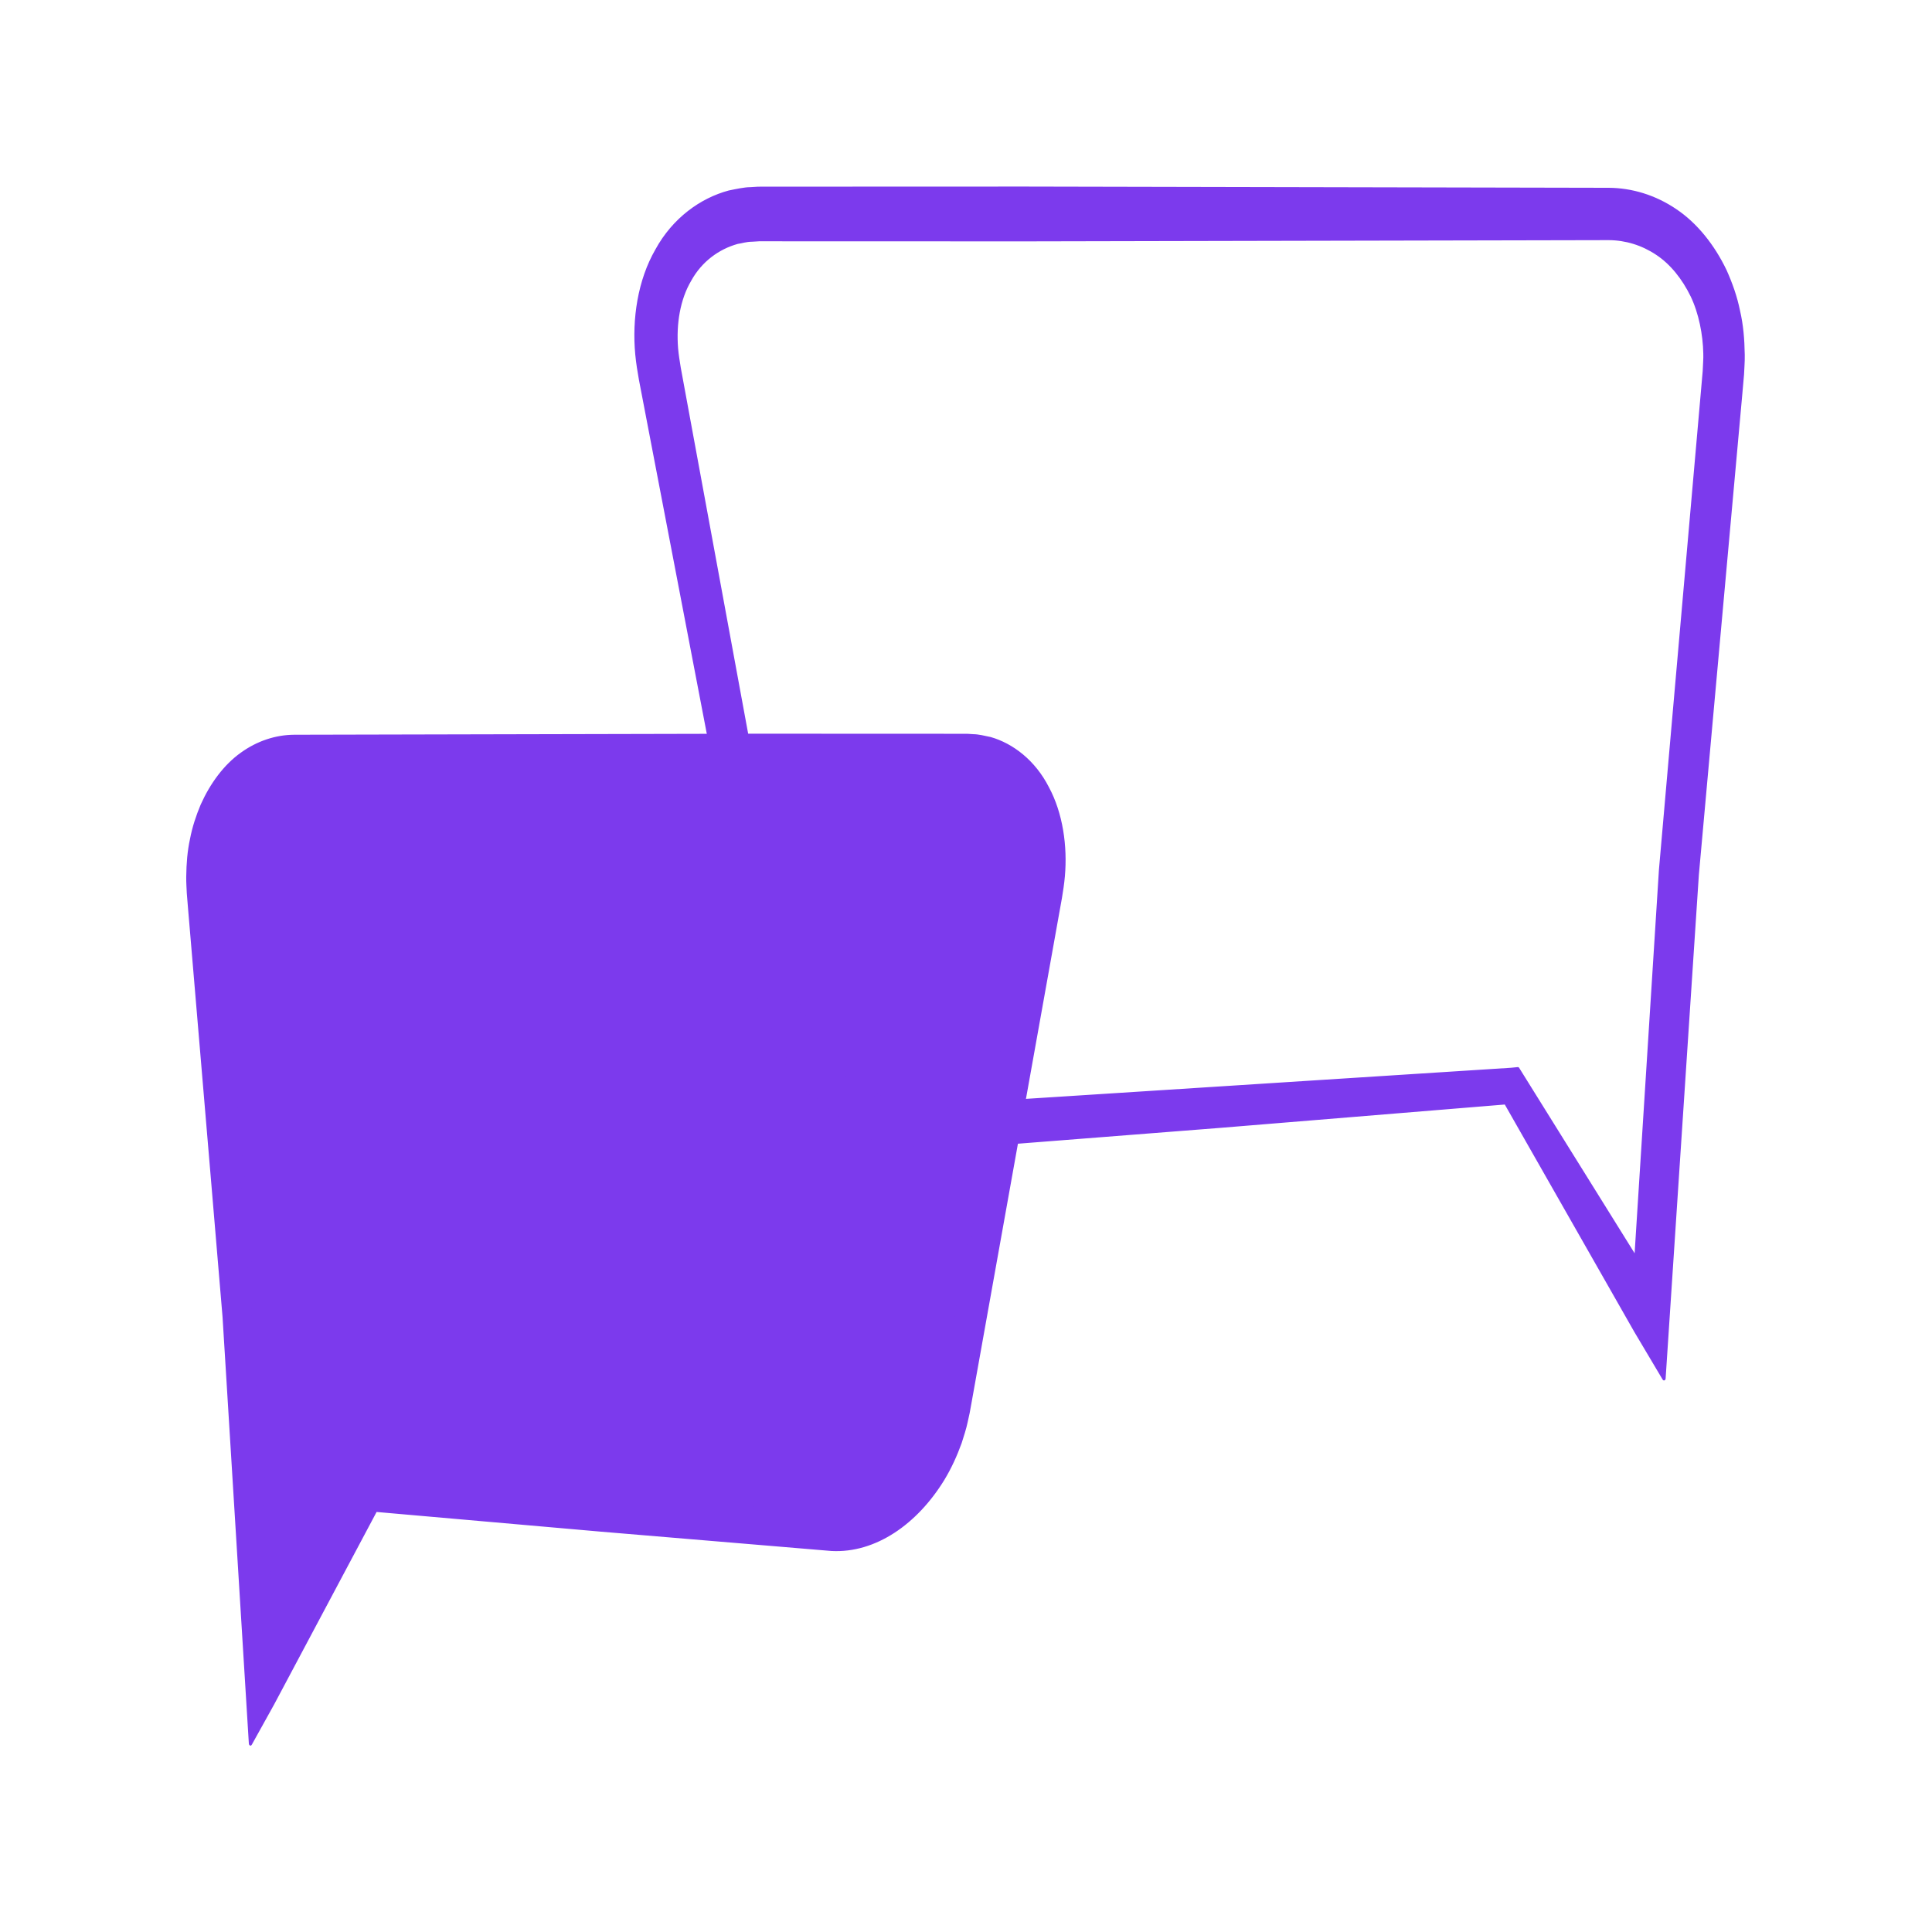
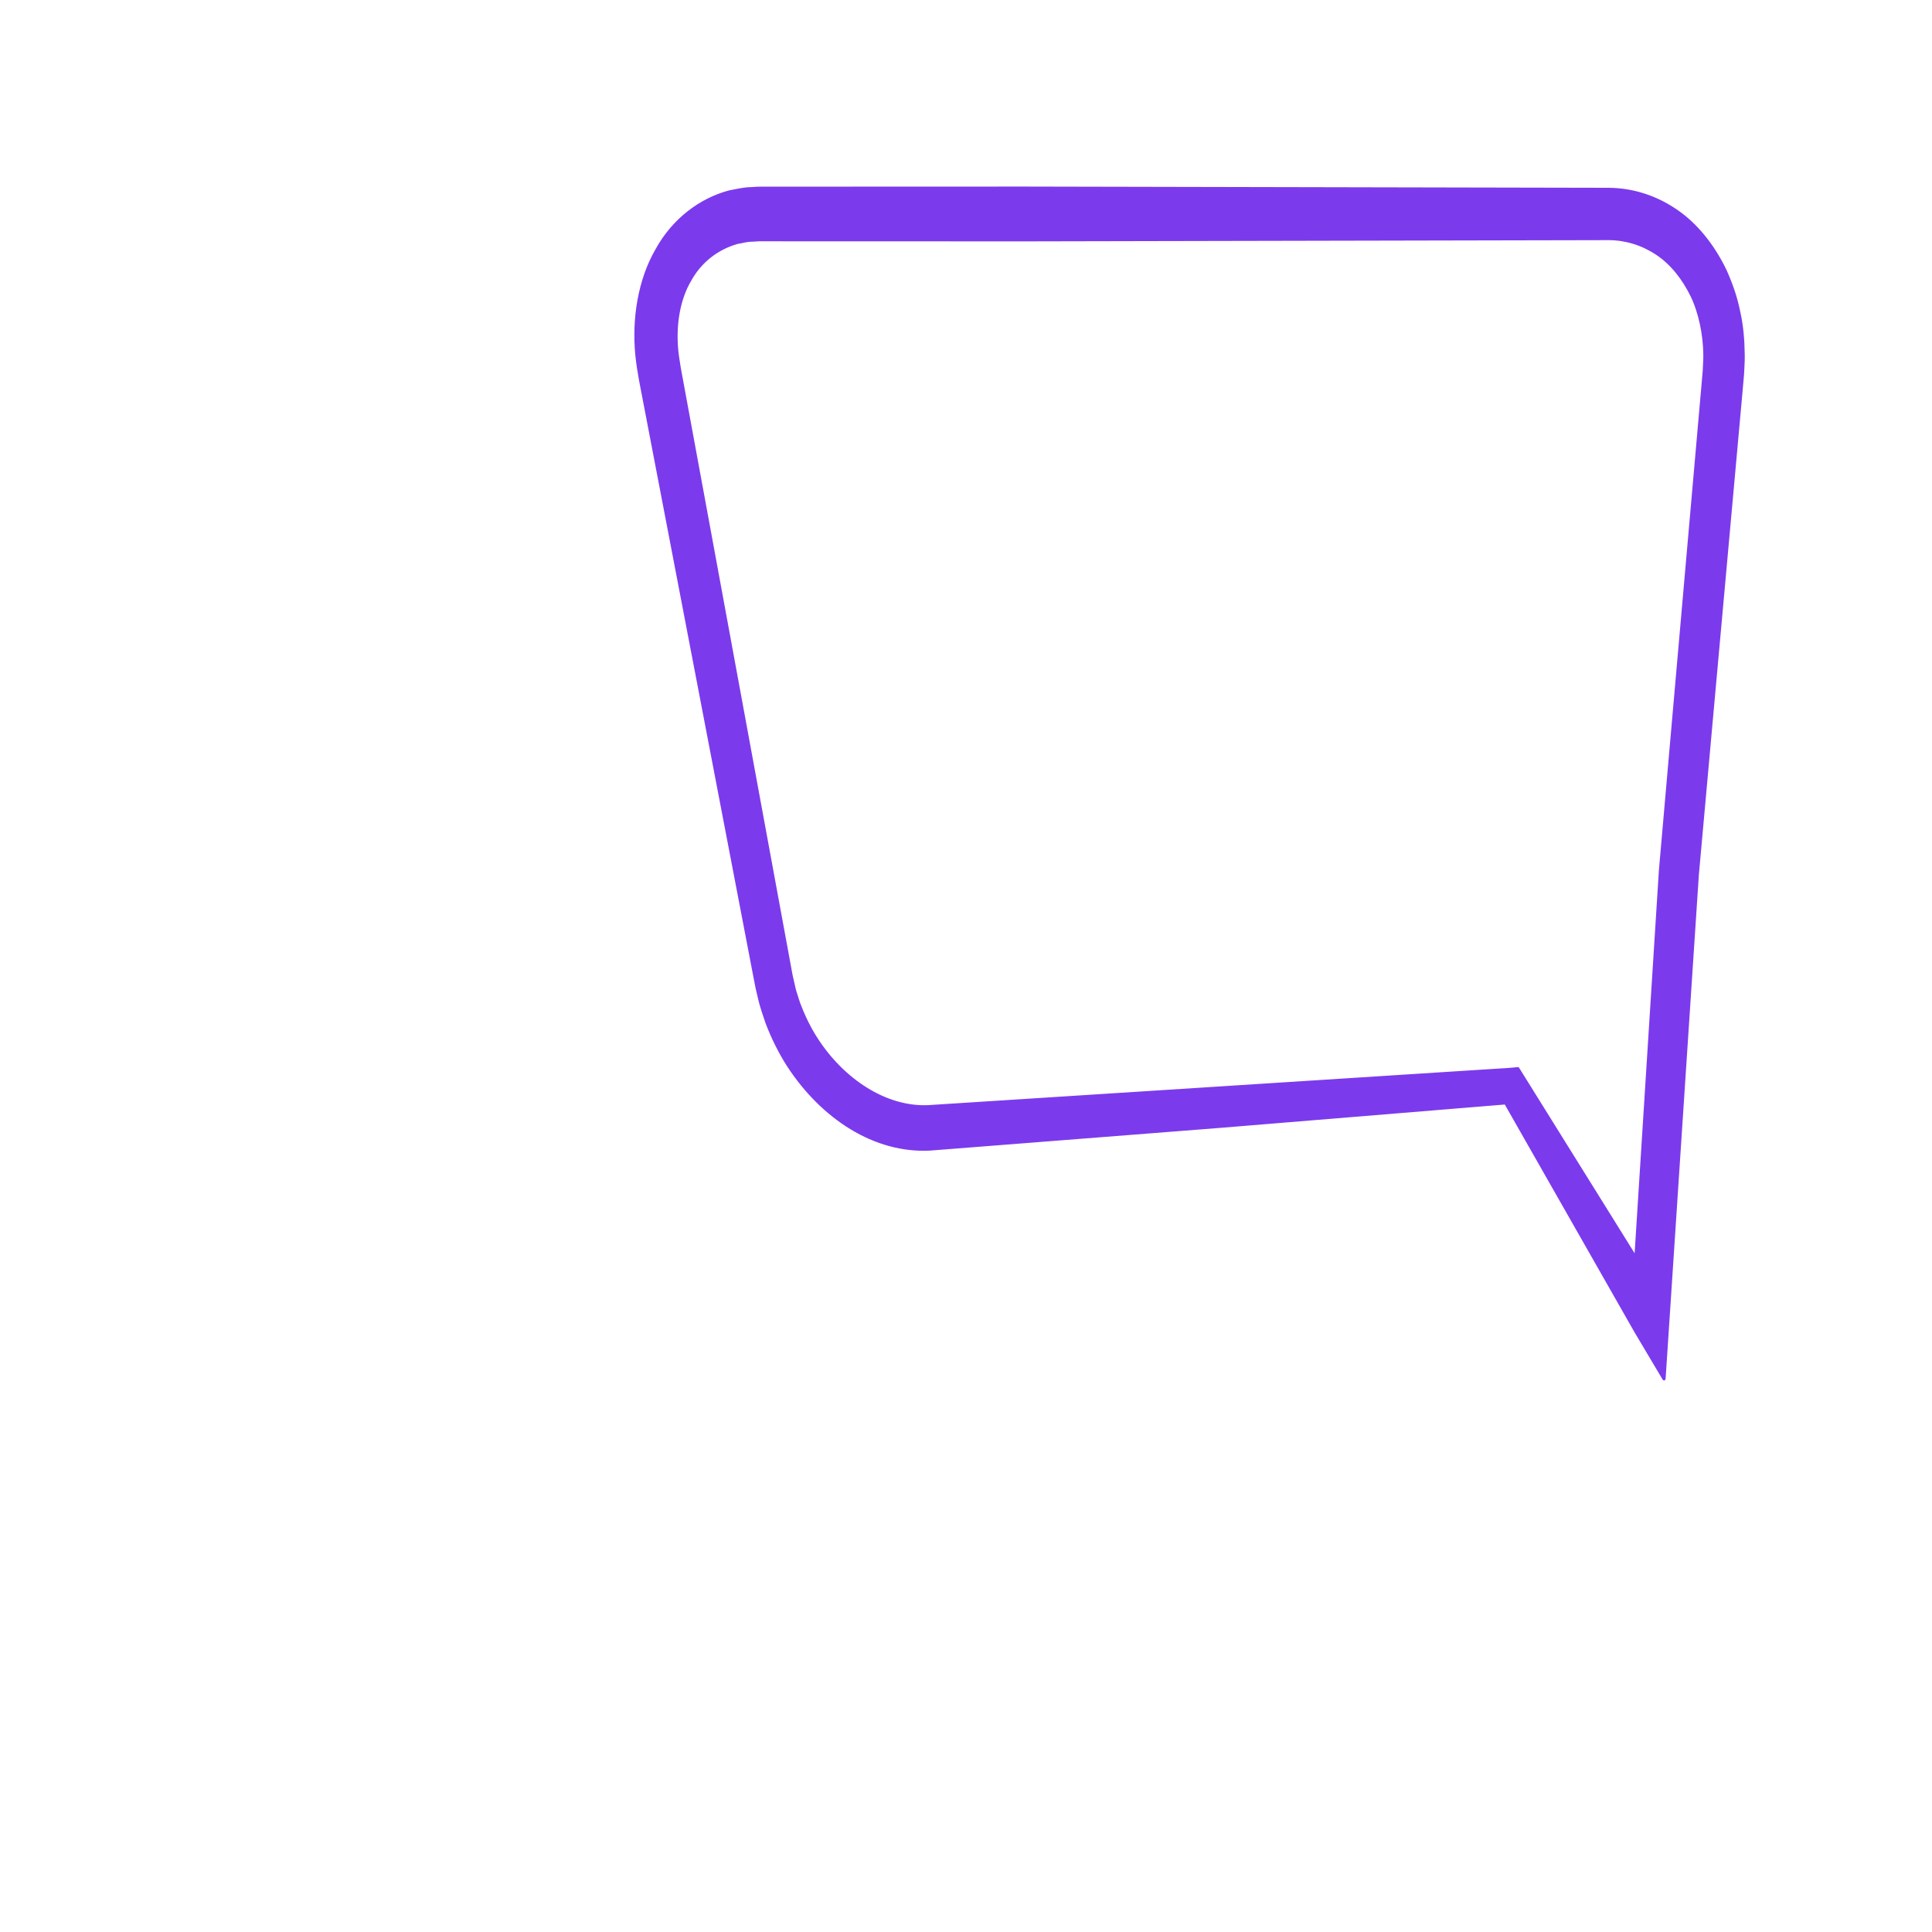
<svg xmlns="http://www.w3.org/2000/svg" width="100%" height="100%" viewBox="0 0 512 512" version="1.1" xml:space="preserve" style="fill-rule:evenodd;clip-rule:evenodd;stroke-linejoin:round;stroke-miterlimit:2;">
  <g id="Hintergrund">
-     <rect x="-12.885" y="-7.958" width="555.292" height="584.492" style="fill:white;" />
-   </g>
+     </g>
  <g transform="matrix(1.856,0,0,1.931,-336.958,-30.482)">
    <g transform="matrix(1,0,0,1,-10,-75)">
-       <path d="M230.606,316.111L228.888,288.233L227.824,270.964L226.358,253.735L223.419,219.33L223.052,215.03L222.879,213.008C222.858,212.321 222.784,211.492 222.811,210.923C222.848,208.724 223.328,206.163 224.272,204.154C225.238,202.124 226.585,200.368 228.238,199.247C229.884,198.117 231.76,197.527 233.679,197.518L299.624,197.66L316.11,197.655L324.353,197.653L328.474,197.651L329.506,197.651L329.632,197.649C329.637,197.649 329.642,197.649 329.645,197.649L329.903,197.666L330.417,197.698C331.187,197.71 331.562,197.885 332.103,197.959C334.297,198.585 336.264,200.071 337.48,202.339C338.751,204.549 339.223,207.455 338.991,210.365C338.923,211.123 338.828,211.764 338.688,212.62L338.229,215.19L337.309,220.333L335.467,230.616L328.105,271.748L326.265,282.033L326.058,283.196L325.779,284.465C325.69,284.923 325.583,285.252 325.478,285.57C325.368,285.903 325.291,286.228 325.163,286.571C324.646,287.967 324.019,289.308 323.258,290.539C320.223,295.429 315.352,298.741 310.519,298.503L244.701,294.162L244.698,294.162L243.942,294.084L243.442,294.911L230.606,316.111Z" style="fill:rgb(124,58,237);stroke:rgb(124,58,237);stroke-width:0.53px;" />
-     </g>
+       </g>
    <g transform="matrix(-1.487,0,0,1.903,655.165,99.043)">
-       <path d="M290.254,9.392C291.996,9.4 293.764,9.827 295.324,10.677C296.891,11.519 298.192,12.832 299.101,14.356C299.533,15.13 299.898,15.949 300.112,16.807C300.36,17.663 300.447,18.519 300.466,19.477C300.475,19.936 300.429,20.255 300.413,20.652L300.282,21.849L300.028,24.108L297.993,42.186L296.98,51.211L296.236,60.266L294.749,78.378L294.453,81.985L292.308,79.083L292.307,79.082L282.113,64.698L282.957,65.093L282.955,65.093L260.821,66.553L238.66,67.948C234.462,68.116 230.508,66.025 227.938,62.872C227.295,62.073 226.751,61.192 226.303,60.257C226.103,59.787 225.849,59.196 225.737,58.775L225.542,58.109L225.364,57.372L224.078,51.978L218.932,30.402L217.645,25.009L217.002,22.312L216.68,20.963C216.581,20.512 216.461,19.94 216.403,19.421C216.157,17.295 216.586,14.951 217.916,13.101C219.198,11.216 221.287,10.01 223.408,9.554C223.958,9.464 224.614,9.351 225.023,9.353L225.369,9.336L225.542,9.327L225.793,9.323L226.487,9.323L229.259,9.322L234.804,9.32L245.894,9.317L290.254,9.392ZM290.254,12.339L245.894,12.414L234.804,12.411L229.259,12.41L226.487,12.409L225.793,12.409L225.708,12.408L225.664,12.408C225.806,12.404 225.678,12.409 225.699,12.408L225.526,12.417L225.18,12.434C224.662,12.44 224.41,12.532 224.046,12.571C222.57,12.9 221.247,13.681 220.429,14.873C219.574,16.035 219.256,17.562 219.412,19.092C219.458,19.49 219.522,19.827 219.616,20.277L219.925,21.628L220.544,24.331L221.783,29.736L226.735,51.356L227.973,56.762L228.112,57.373L228.3,58.04C228.36,58.281 228.432,58.454 228.502,58.621C228.576,58.796 228.628,58.967 228.714,59.147C229.062,59.881 229.484,60.586 229.996,61.233C232.037,63.803 235.314,65.544 238.565,65.419L282.84,63.137L282.842,63.137L283.35,63.096L283.687,63.531L294.485,77.467L294.486,77.469L292.045,78.174L293.477,60.021L294.193,50.944L295.179,41.888L297.156,23.804L297.403,21.544L297.519,20.481C297.533,20.12 297.583,19.684 297.565,19.385C297.54,18.229 297.217,16.883 296.582,15.827C295.932,14.76 295.026,13.837 293.914,13.248C292.807,12.654 291.545,12.344 290.254,12.339Z" style="fill:rgb(124,58,237);fill-rule:nonzero;stroke:rgb(124,58,237);stroke-width:0.31px;" />
-     </g>
+       </g>
    <g transform="matrix(1.879,0,0,2.247,-134.134,20.736)">
      <path d="M290.254,9.392C291.996,9.4 293.764,9.827 295.324,10.677C296.891,11.519 298.192,12.832 299.101,14.356C299.533,15.13 299.898,15.949 300.112,16.807C300.36,17.663 300.447,18.519 300.466,19.477C300.475,19.936 300.429,20.255 300.413,20.652L300.282,21.849L300.028,24.108L297.993,42.186L296.98,51.211L296.236,60.266L294.749,78.378L294.453,81.985L292.308,79.083L292.307,79.082L282.113,64.698L282.957,65.093L282.955,65.093L260.821,66.553L238.66,67.948C234.462,68.116 230.508,66.025 227.938,62.872C227.295,62.073 226.751,61.192 226.303,60.257C226.103,59.787 225.849,59.196 225.737,58.775L225.542,58.109L225.364,57.372L224.078,51.978L218.932,30.402L217.645,25.009L217.002,22.312L216.68,20.963C216.581,20.512 216.461,19.94 216.403,19.421C216.157,17.295 216.586,14.951 217.916,13.101C219.198,11.216 221.287,10.01 223.408,9.554C223.958,9.464 224.614,9.351 225.023,9.353L225.369,9.336L225.542,9.327L225.793,9.323L226.487,9.323L229.259,9.322L234.804,9.32L245.894,9.317L290.254,9.392ZM290.254,12.339L245.894,12.414L234.804,12.411L229.259,12.41L226.487,12.409L225.793,12.409L225.708,12.408L225.664,12.408C225.806,12.404 225.678,12.409 225.699,12.408L225.526,12.417L225.18,12.434C224.662,12.44 224.41,12.532 224.046,12.571C222.57,12.9 221.247,13.681 220.429,14.873C219.574,16.035 219.256,17.562 219.412,19.092C219.458,19.49 219.522,19.827 219.616,20.277L219.925,21.628L220.544,24.331L221.783,29.736L226.735,51.356L227.973,56.762L228.112,57.373L228.3,58.04C228.36,58.281 228.432,58.454 228.502,58.621C228.576,58.796 228.628,58.967 228.714,59.147C229.062,59.881 229.484,60.586 229.996,61.233C232.037,63.803 235.314,65.544 238.565,65.419L282.84,63.137L282.842,63.137L283.35,63.096L283.687,63.531L294.485,77.467L294.486,77.469L292.045,78.174L293.477,60.021L294.193,50.944L295.179,41.888L297.156,23.804L297.403,21.544L297.519,20.481C297.533,20.12 297.583,19.684 297.565,19.385C297.54,18.229 297.217,16.883 296.582,15.827C295.932,14.76 295.026,13.837 293.914,13.248C292.807,12.654 291.545,12.344 290.254,12.339Z" style="fill:rgb(124,58,237);fill-rule:nonzero;stroke:rgb(124,58,237);stroke-width:0.25px;" />
    </g>
  </g>
</svg>